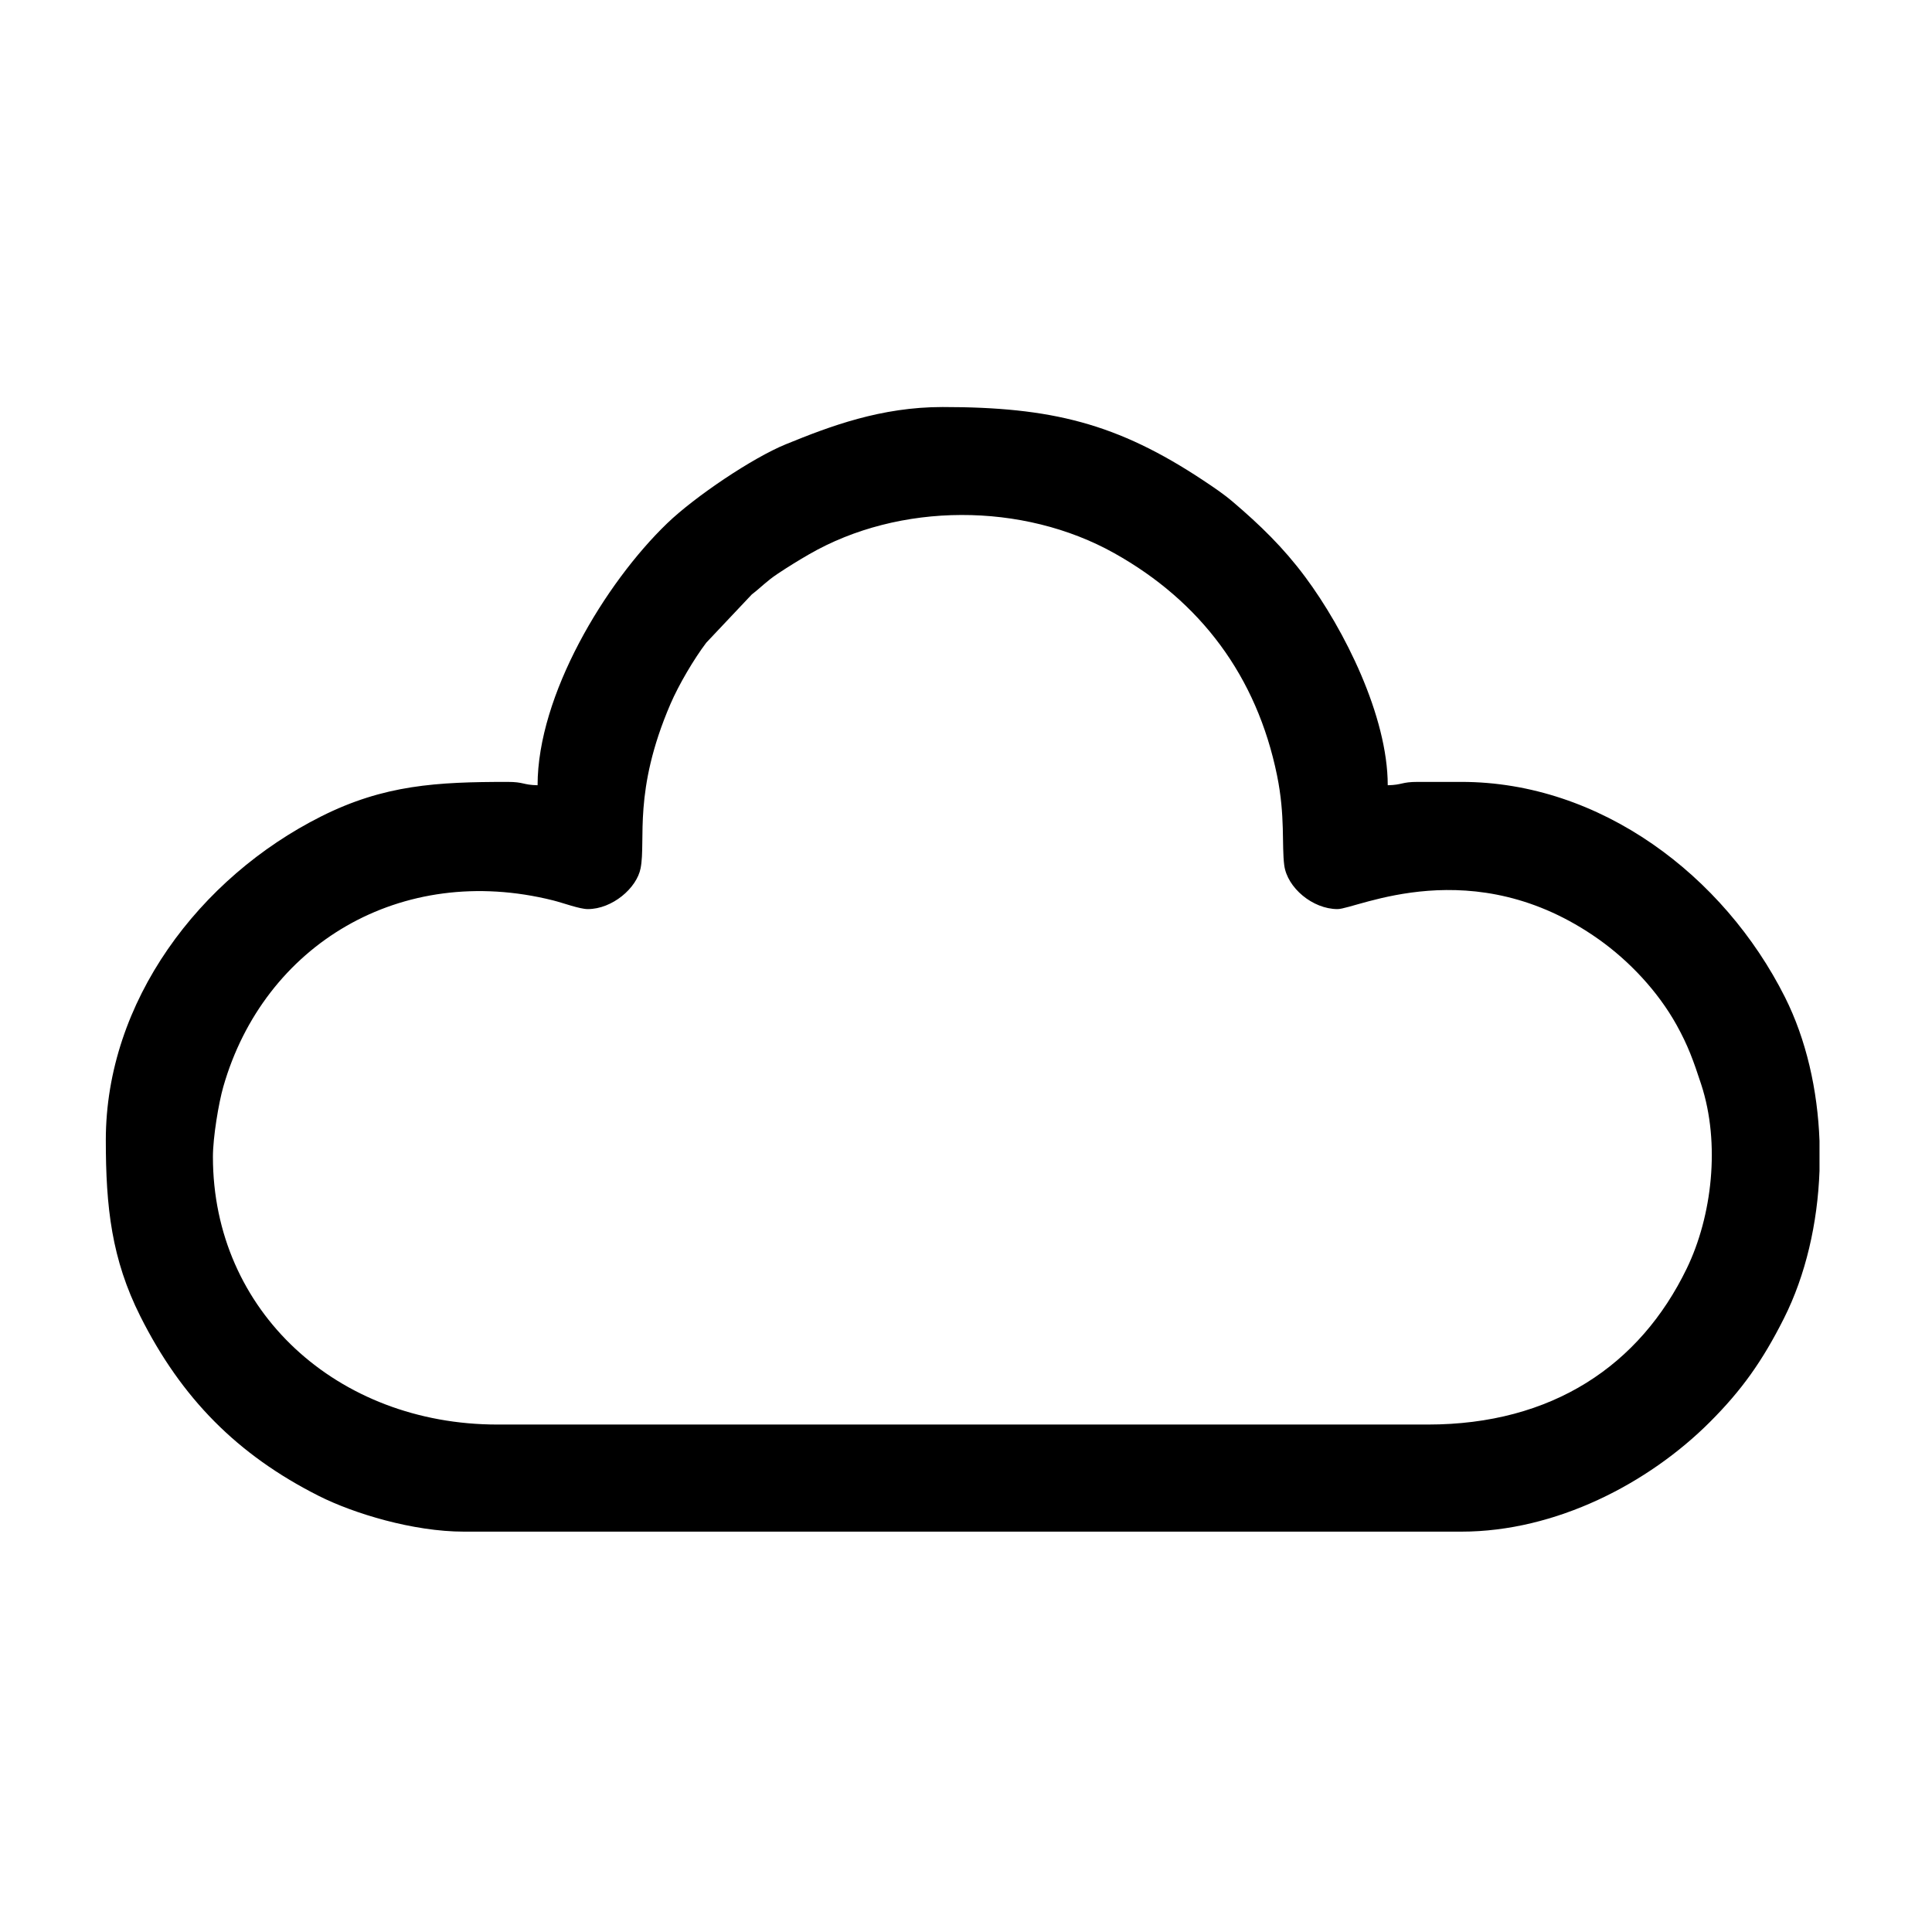
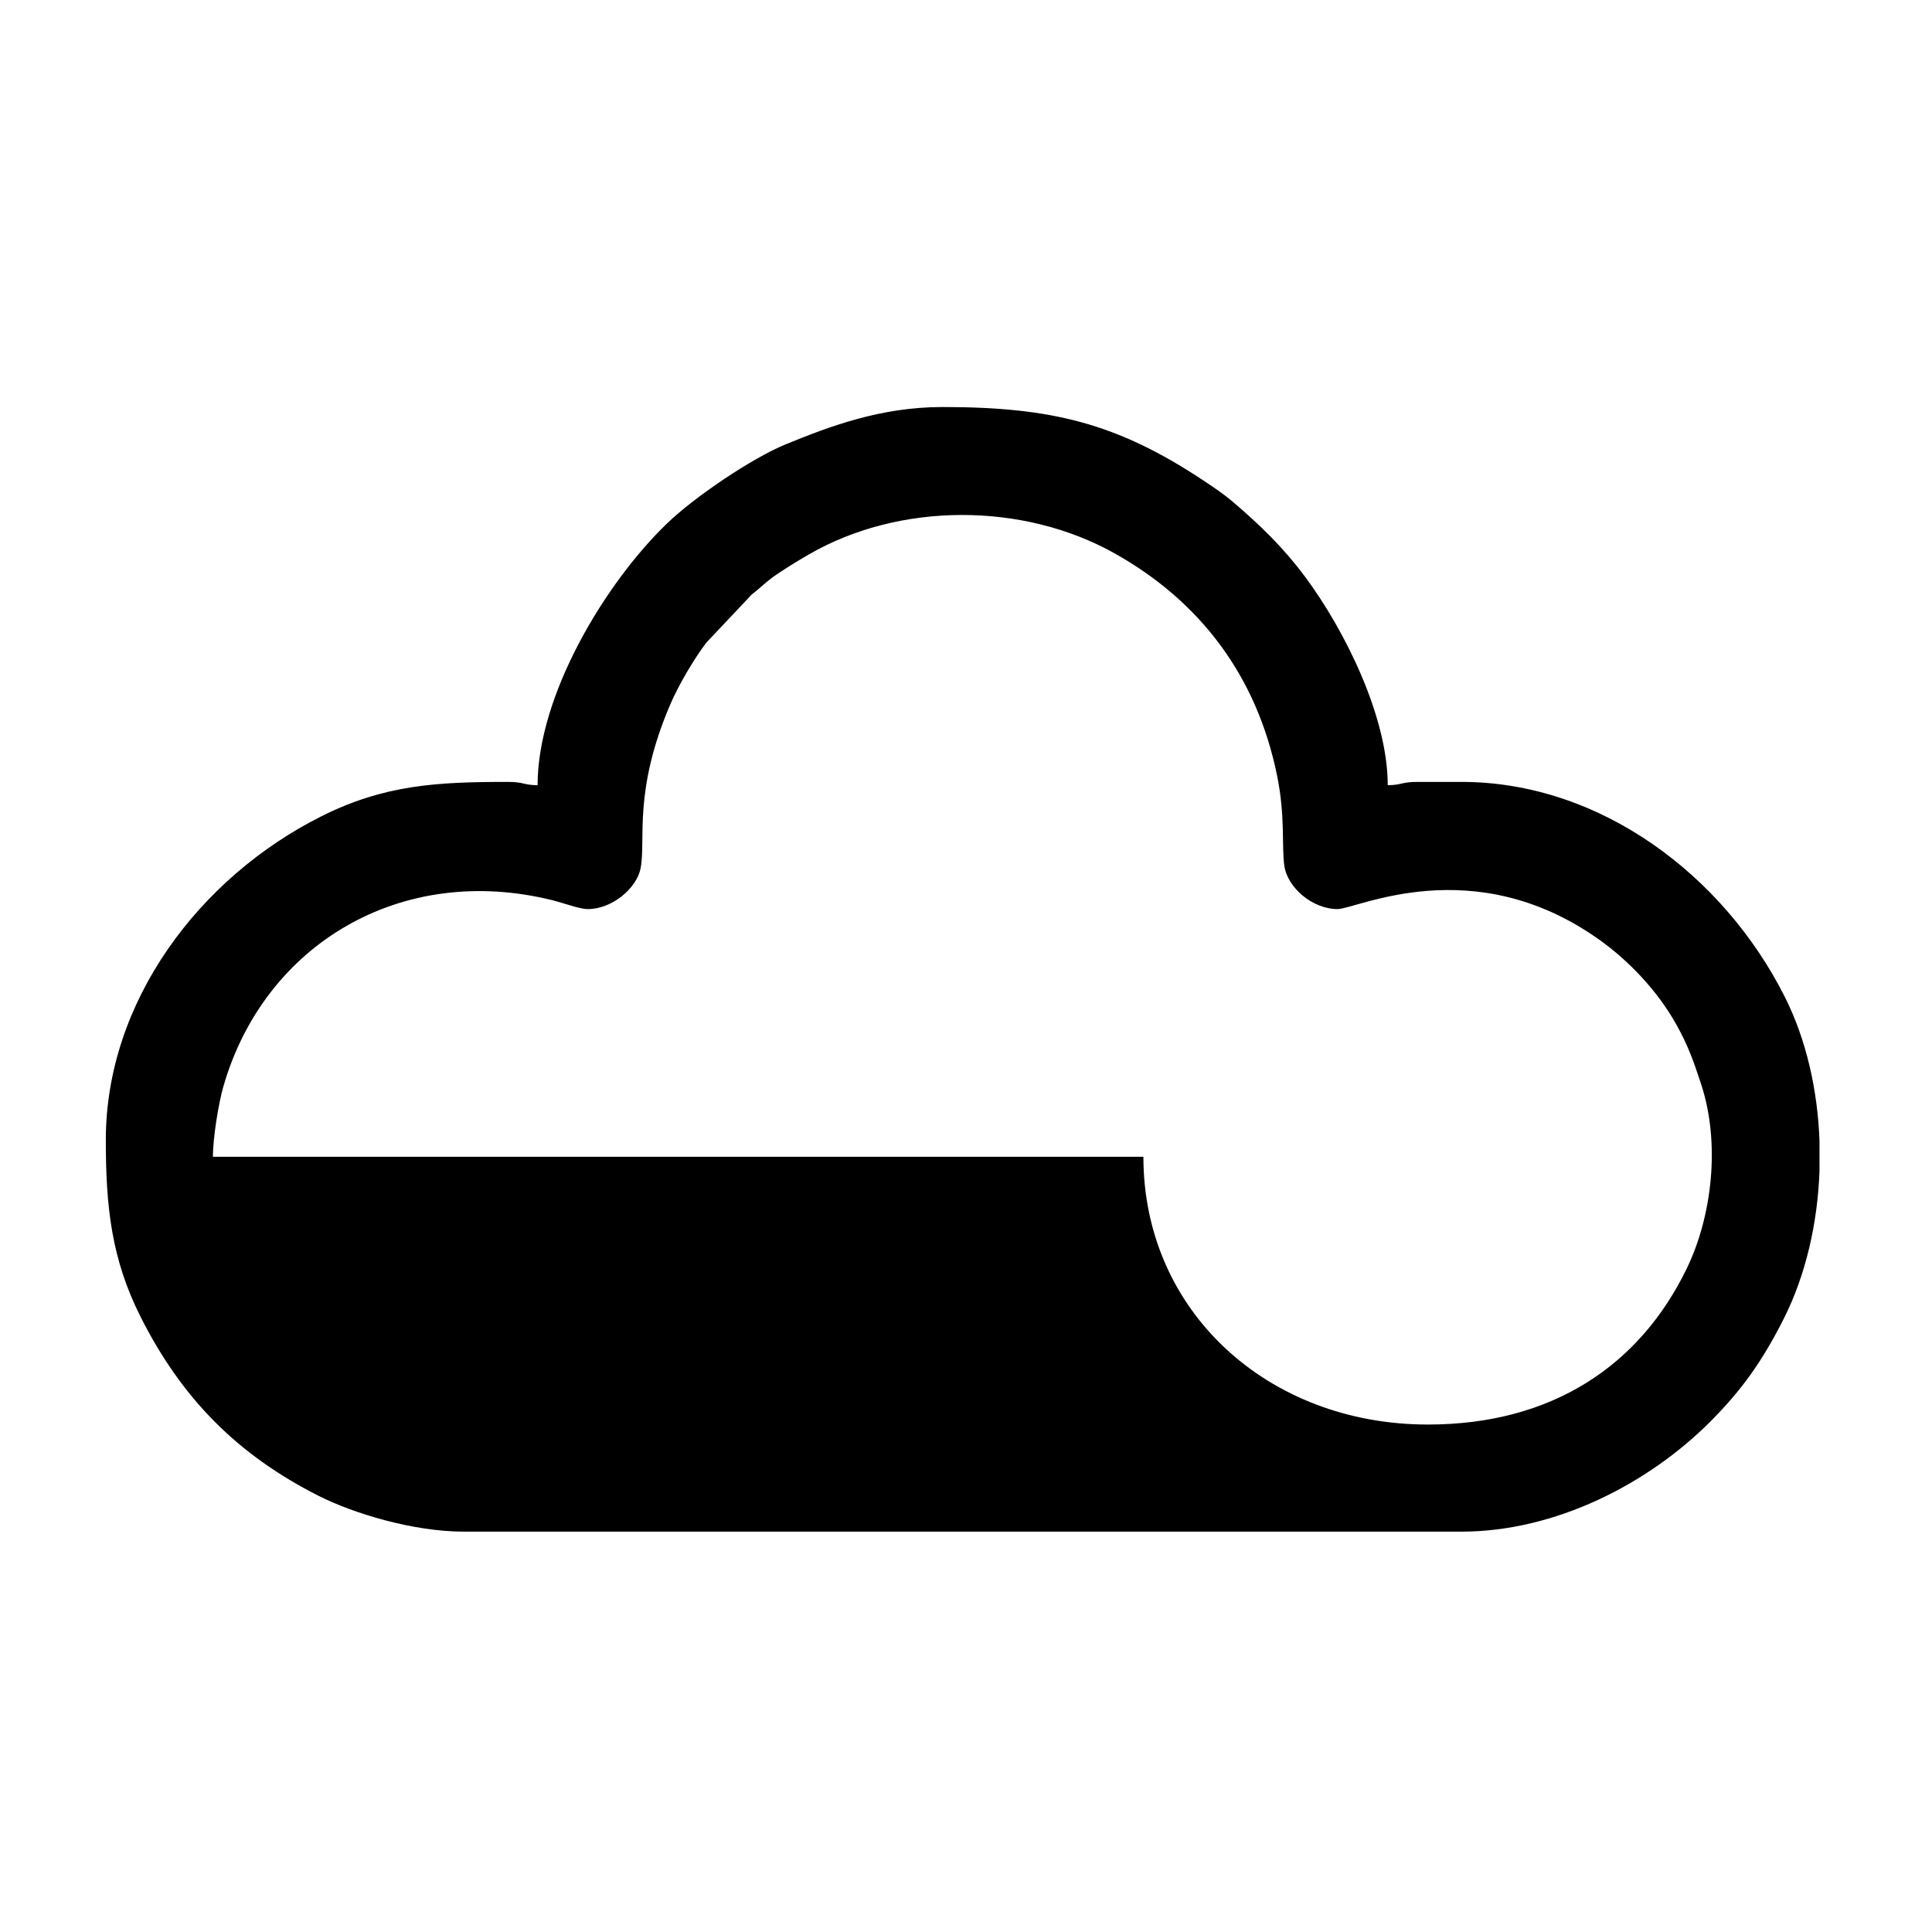
<svg xmlns="http://www.w3.org/2000/svg" xml:space="preserve" width="135mm" height="135mm" version="1.1" style="shape-rendering:geometricPrecision; text-rendering:geometricPrecision; image-rendering:optimizeQuality; fill-rule:evenodd; clip-rule:evenodd" viewBox="0 0 13500 13500">
  <defs>
    <style type="text/css">
   
    .fil0 {fill:black}
   
  </style>
  </defs>
  <g id="Слой_x0020_1">
-     <path class="fil0" d="M1487.78 8083.04c0,-136.33 40.18,-376.15 72.43,-488.87 284.48,-994.19 1241.91,-1568.5 2303.91,-1302.78 71.65,17.93 185.97,60.95 243.1,60.95 170.46,0 342.06,-145.75 369.13,-285.74 38.35,-198.36 -54.5,-536.38 208.71,-1147.78 58.11,-134.99 165.22,-316.22 250.19,-428.06l317.93 -336.93c70.52,-54.33 100.01,-90.69 182.06,-145.37 73.17,-48.76 145.41,-93.1 216.57,-134.24 633.12,-366.1 1495.61,-366.29 2134.84,-8.53 600.43,336.05 994.84,857.76 1136.85,1552.76 58.21,284.9 31.95,489.88 50.32,627.93 20.9,157.02 198.55,305.96 372.29,305.96 132.26,0 946.24,-410.95 1824.2,210.55 211.52,149.73 413.47,362.12 545.64,600.36 78.93,142.28 116.54,246.72 171.17,413.53 135.72,414.36 75.67,922.31 -100.47,1286.26 -327.98,677.67 -940.43,1091.03 -1809.07,1091.03l-6501.82 0c-1117.23,0 -1987.98,-790.74 -1987.98,-1871.03zm11226.18 -110.42l0 209.07c-13.31,367.06 -96.8,729.48 -249.28,1031.95 -149.84,297.24 -294.14,500.37 -516.67,722.89 -429.66,429.67 -1076.59,765.95 -1736.55,765.95l-6969.58 0c-354.9,0 -770.45,-126.68 -1013.67,-249.27 -571.2,-287.92 -960.61,-683.93 -1247.46,-1255.05 -201.07,-400.29 -241.38,-762.51 -241.38,-1232.05 0,-969.09 654.9,-1834.49 1504.32,-2261.13 440.81,-221.42 808.94,-241.38 1302.22,-241.38 117.55,0 104.73,21.03 210.5,23.39 0,-628.92 471.36,-1412.49 905.8,-1830.57 193.63,-186.33 595.35,-456.68 828.13,-551.76 311.37,-127.18 665.11,-260.5 1096,-260.5 760.14,0 1219.92,113.12 1824.34,514.44 67.57,44.86 137.71,91.78 203.27,147.55 191.45,162.88 353.83,320.65 505.2,523.86 274.48,368.5 577.78,974.9 577.78,1456.98 105.76,-2.36 92.94,-23.39 210.49,-23.39l304.04 0c971.4,0 1834.08,654.09 2261.12,1504.32 148.29,295.23 228.32,647.2 241.38,1004.7z" />
+     <path class="fil0" d="M1487.78 8083.04c0,-136.33 40.18,-376.15 72.43,-488.87 284.48,-994.19 1241.91,-1568.5 2303.91,-1302.78 71.65,17.93 185.97,60.95 243.1,60.95 170.46,0 342.06,-145.75 369.13,-285.74 38.35,-198.36 -54.5,-536.38 208.71,-1147.78 58.11,-134.99 165.22,-316.22 250.19,-428.06l317.93 -336.93c70.52,-54.33 100.01,-90.69 182.06,-145.37 73.17,-48.76 145.41,-93.1 216.57,-134.24 633.12,-366.1 1495.61,-366.29 2134.84,-8.53 600.43,336.05 994.84,857.76 1136.85,1552.76 58.21,284.9 31.95,489.88 50.32,627.93 20.9,157.02 198.55,305.96 372.29,305.96 132.26,0 946.24,-410.95 1824.2,210.55 211.52,149.73 413.47,362.12 545.64,600.36 78.93,142.28 116.54,246.72 171.17,413.53 135.72,414.36 75.67,922.31 -100.47,1286.26 -327.98,677.67 -940.43,1091.03 -1809.07,1091.03c-1117.23,0 -1987.98,-790.74 -1987.98,-1871.03zm11226.18 -110.42l0 209.07c-13.31,367.06 -96.8,729.48 -249.28,1031.95 -149.84,297.24 -294.14,500.37 -516.67,722.89 -429.66,429.67 -1076.59,765.95 -1736.55,765.95l-6969.58 0c-354.9,0 -770.45,-126.68 -1013.67,-249.27 -571.2,-287.92 -960.61,-683.93 -1247.46,-1255.05 -201.07,-400.29 -241.38,-762.51 -241.38,-1232.05 0,-969.09 654.9,-1834.49 1504.32,-2261.13 440.81,-221.42 808.94,-241.38 1302.22,-241.38 117.55,0 104.73,21.03 210.5,23.39 0,-628.92 471.36,-1412.49 905.8,-1830.57 193.63,-186.33 595.35,-456.68 828.13,-551.76 311.37,-127.18 665.11,-260.5 1096,-260.5 760.14,0 1219.92,113.12 1824.34,514.44 67.57,44.86 137.71,91.78 203.27,147.55 191.45,162.88 353.83,320.65 505.2,523.86 274.48,368.5 577.78,974.9 577.78,1456.98 105.76,-2.36 92.94,-23.39 210.49,-23.39l304.04 0c971.4,0 1834.08,654.09 2261.12,1504.32 148.29,295.23 228.32,647.2 241.38,1004.7z" />
  </g>
</svg>